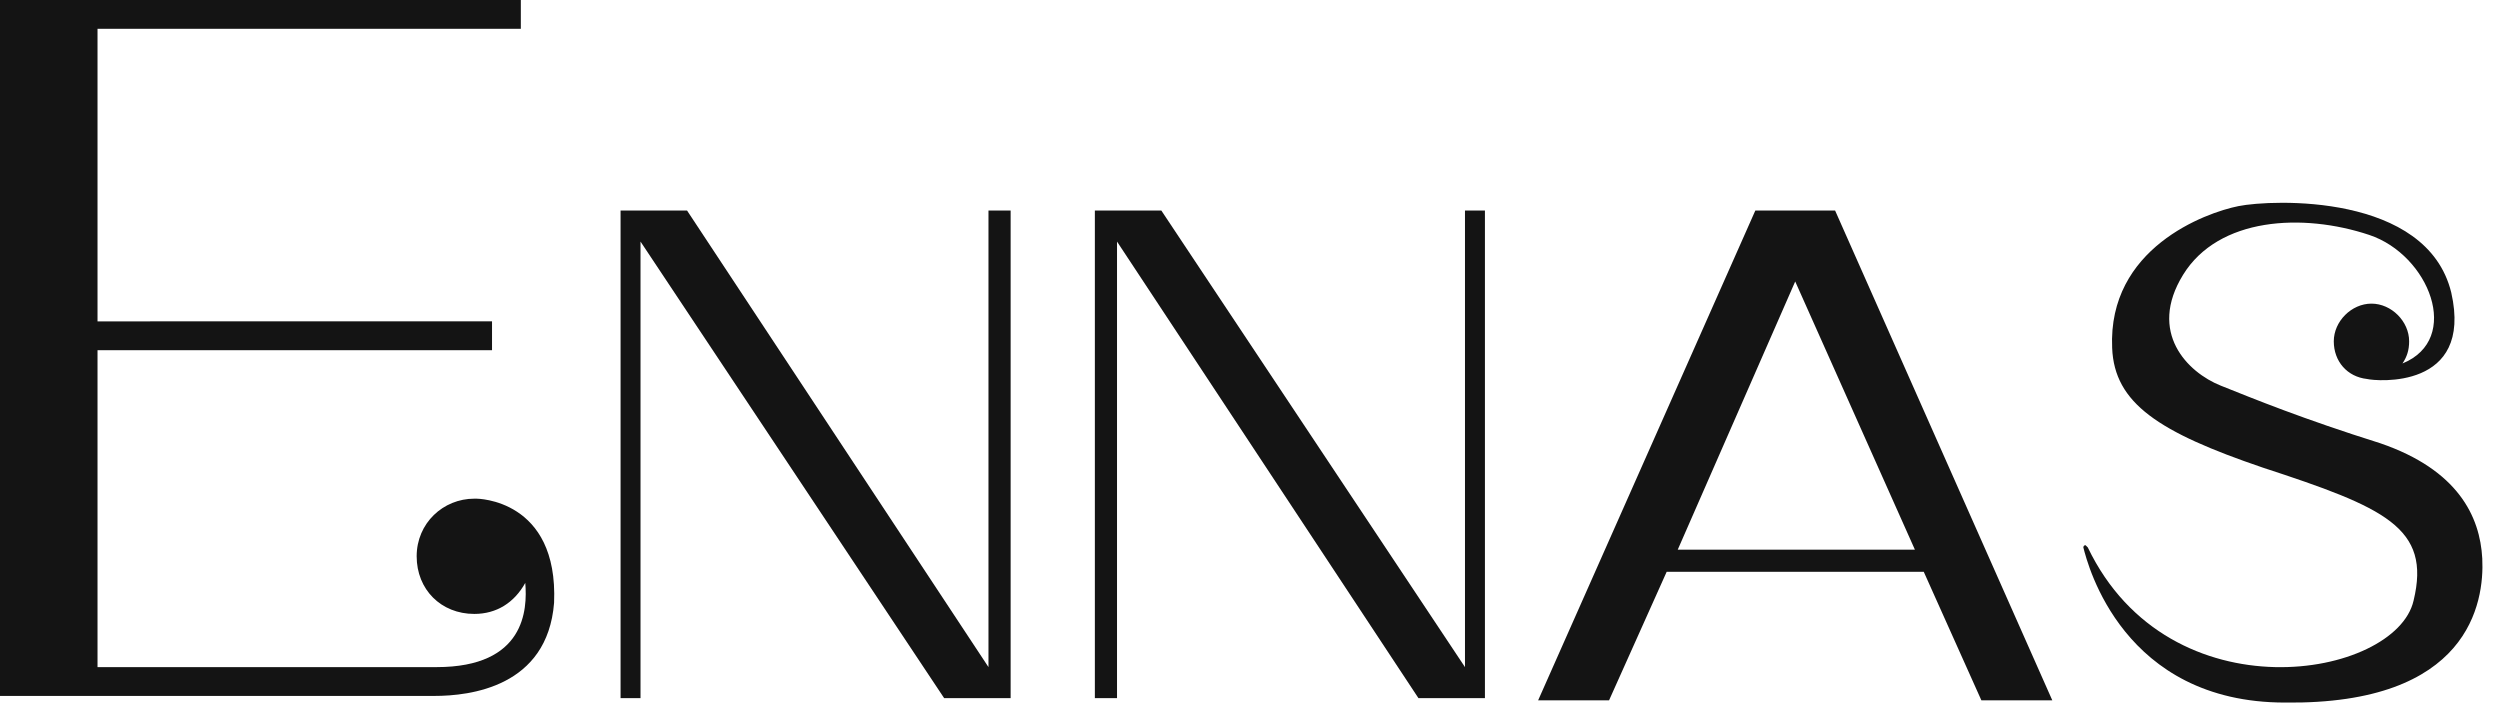
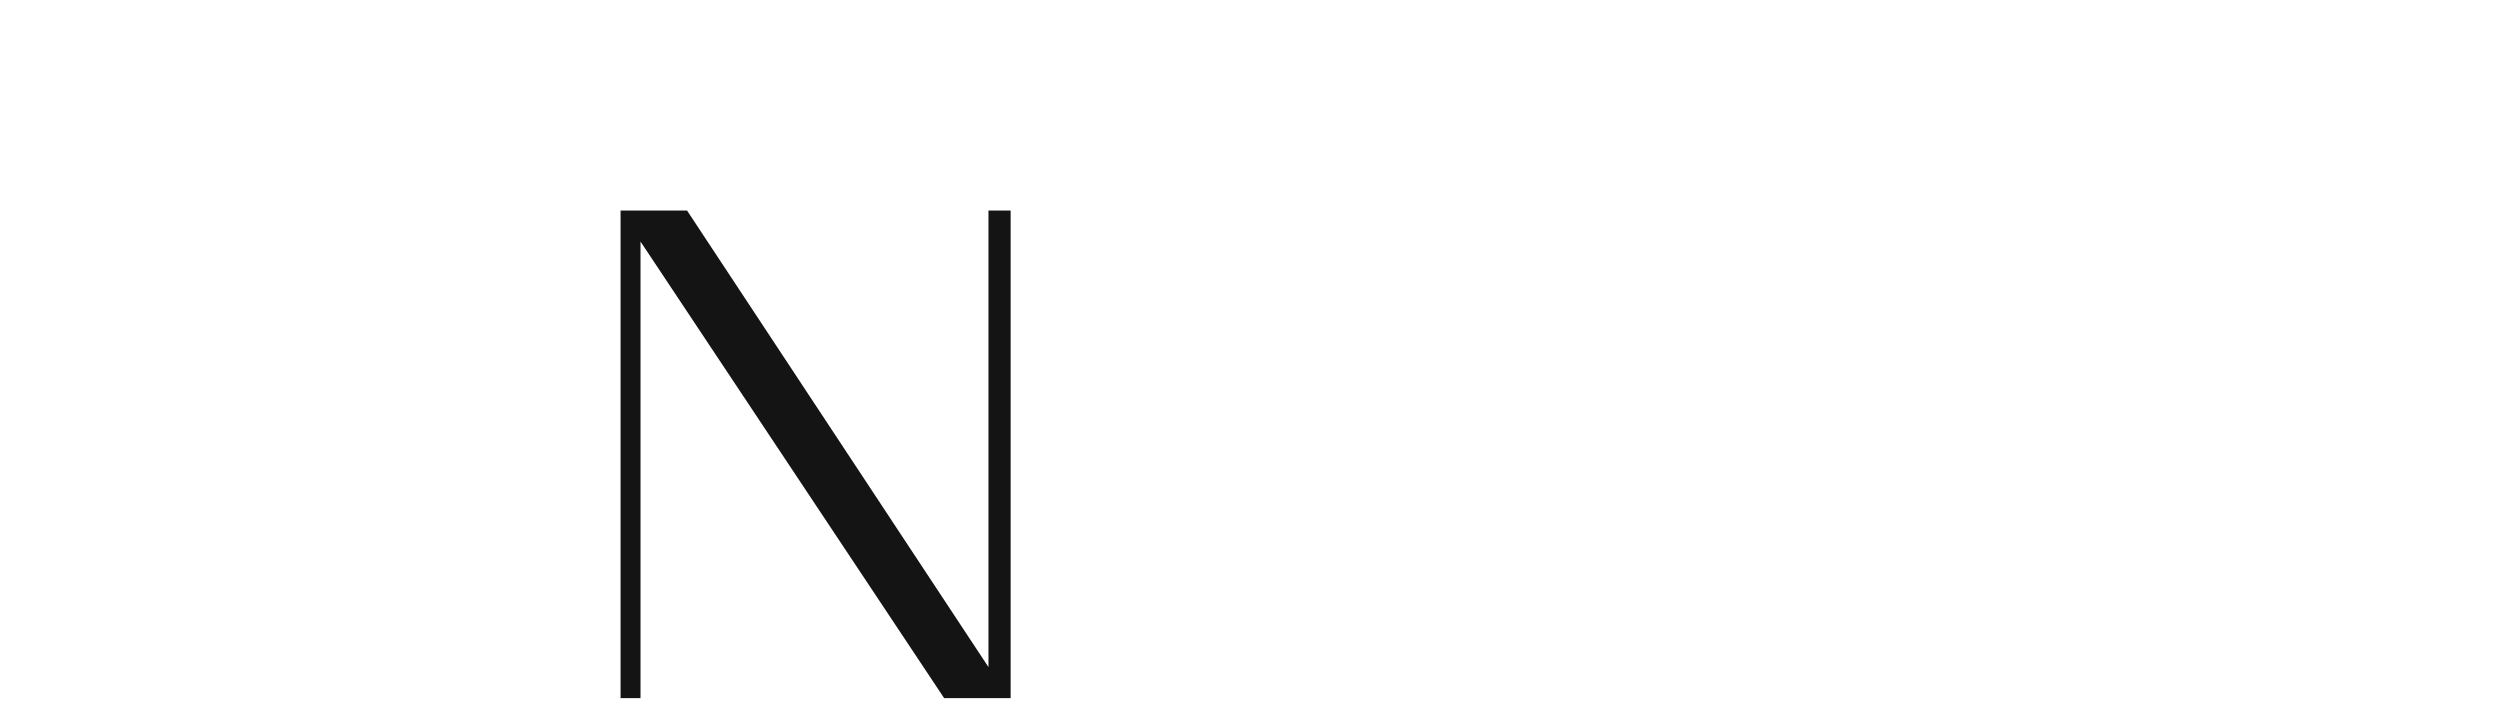
<svg xmlns="http://www.w3.org/2000/svg" version="1.1" id="图层_1" x="0px" y="0px" width="112.8px" height="32.4px" viewBox="0 0 112.8 32.4" style="enable-background:new 0 0 112.8 32.4;" xml:space="preserve">
  <style type="text/css">
	.st0{fill:#818C7E;}
	.st1{fill:#141414;}
</style>
  <g>
    <g>
-       <path class="st1" d="M21.5,22.5L21.5,22.5c0,0-0.1,0-0.1,0c-1.4,0-2.6,1.1-2.6,2.6s1.1,2.6,2.6,2.6c1,0,1.8-0.5,2.3-1.4    c0.1,1.2,0,3.8-4,3.8H4.4V15.8h17.8v-1.3H4.4V1.3h19.1V0H0v31.4h19.6v0c1.6,0,5.1-0.4,5.4-4.2C25.2,22.5,21.5,22.5,21.5,22.5z" />
      <polygon class="st1" points="44.6,30.1 31,9.5 28,9.5 28,31.5 28.9,31.5 28.9,10.9 42.6,31.5 45.6,31.5 45.6,9.5 44.6,9.5   " />
-       <polygon class="st1" points="66.1,30.1 52.4,9.5 49.4,9.5 49.4,31.5 50.4,31.5 50.4,10.9 64,31.5 67,31.5 67,9.5 66.1,9.5   " />
-       <path class="st1" d="M79.2,9.5l-9.8,22.1h3.2l2.6-5.8h11.6l2.6,5.8h3.2L82.8,9.5H79.2z M75.7,24.8L81,12.7l5.4,12.1H75.7z" />
-       <path class="st1" d="M112,25.2c-0.1-1.9-1.1-4-4.6-5.2c-3.5-1.1-5.7-2-7.2-2.6c-1.5-0.6-3.3-2.4-1.7-5c1.6-2.6,5.4-2.8,8.4-1.8    c2.7,0.9,4.2,4.7,1.5,5.8l0,0c0.2-0.3,0.3-0.6,0.3-1c0-0.9-0.8-1.7-1.7-1.7c-0.9,0-1.7,0.8-1.7,1.7c0,0.9,0.6,1.6,1.5,1.7l0,0    c0.4,0.1,4.8,0.5,3.8-3.9c-1.1-4.5-8.1-4.2-9.6-3.9c-1.5,0.3-5.9,1.9-5.7,6.4c0.1,2.5,2.1,3.8,6.8,5.4c5.5,1.8,7.6,2.7,6.8,6    c-0.8,3.5-11,5.3-14.7-2.4c0,0-0.1-0.1-0.1-0.1c-0.1,0-0.1,0.1-0.1,0.1c0.2,0.8,1.8,7,9.1,7C111.4,31.8,112.1,27.2,112,25.2z" />
    </g>
  </g>
</svg>